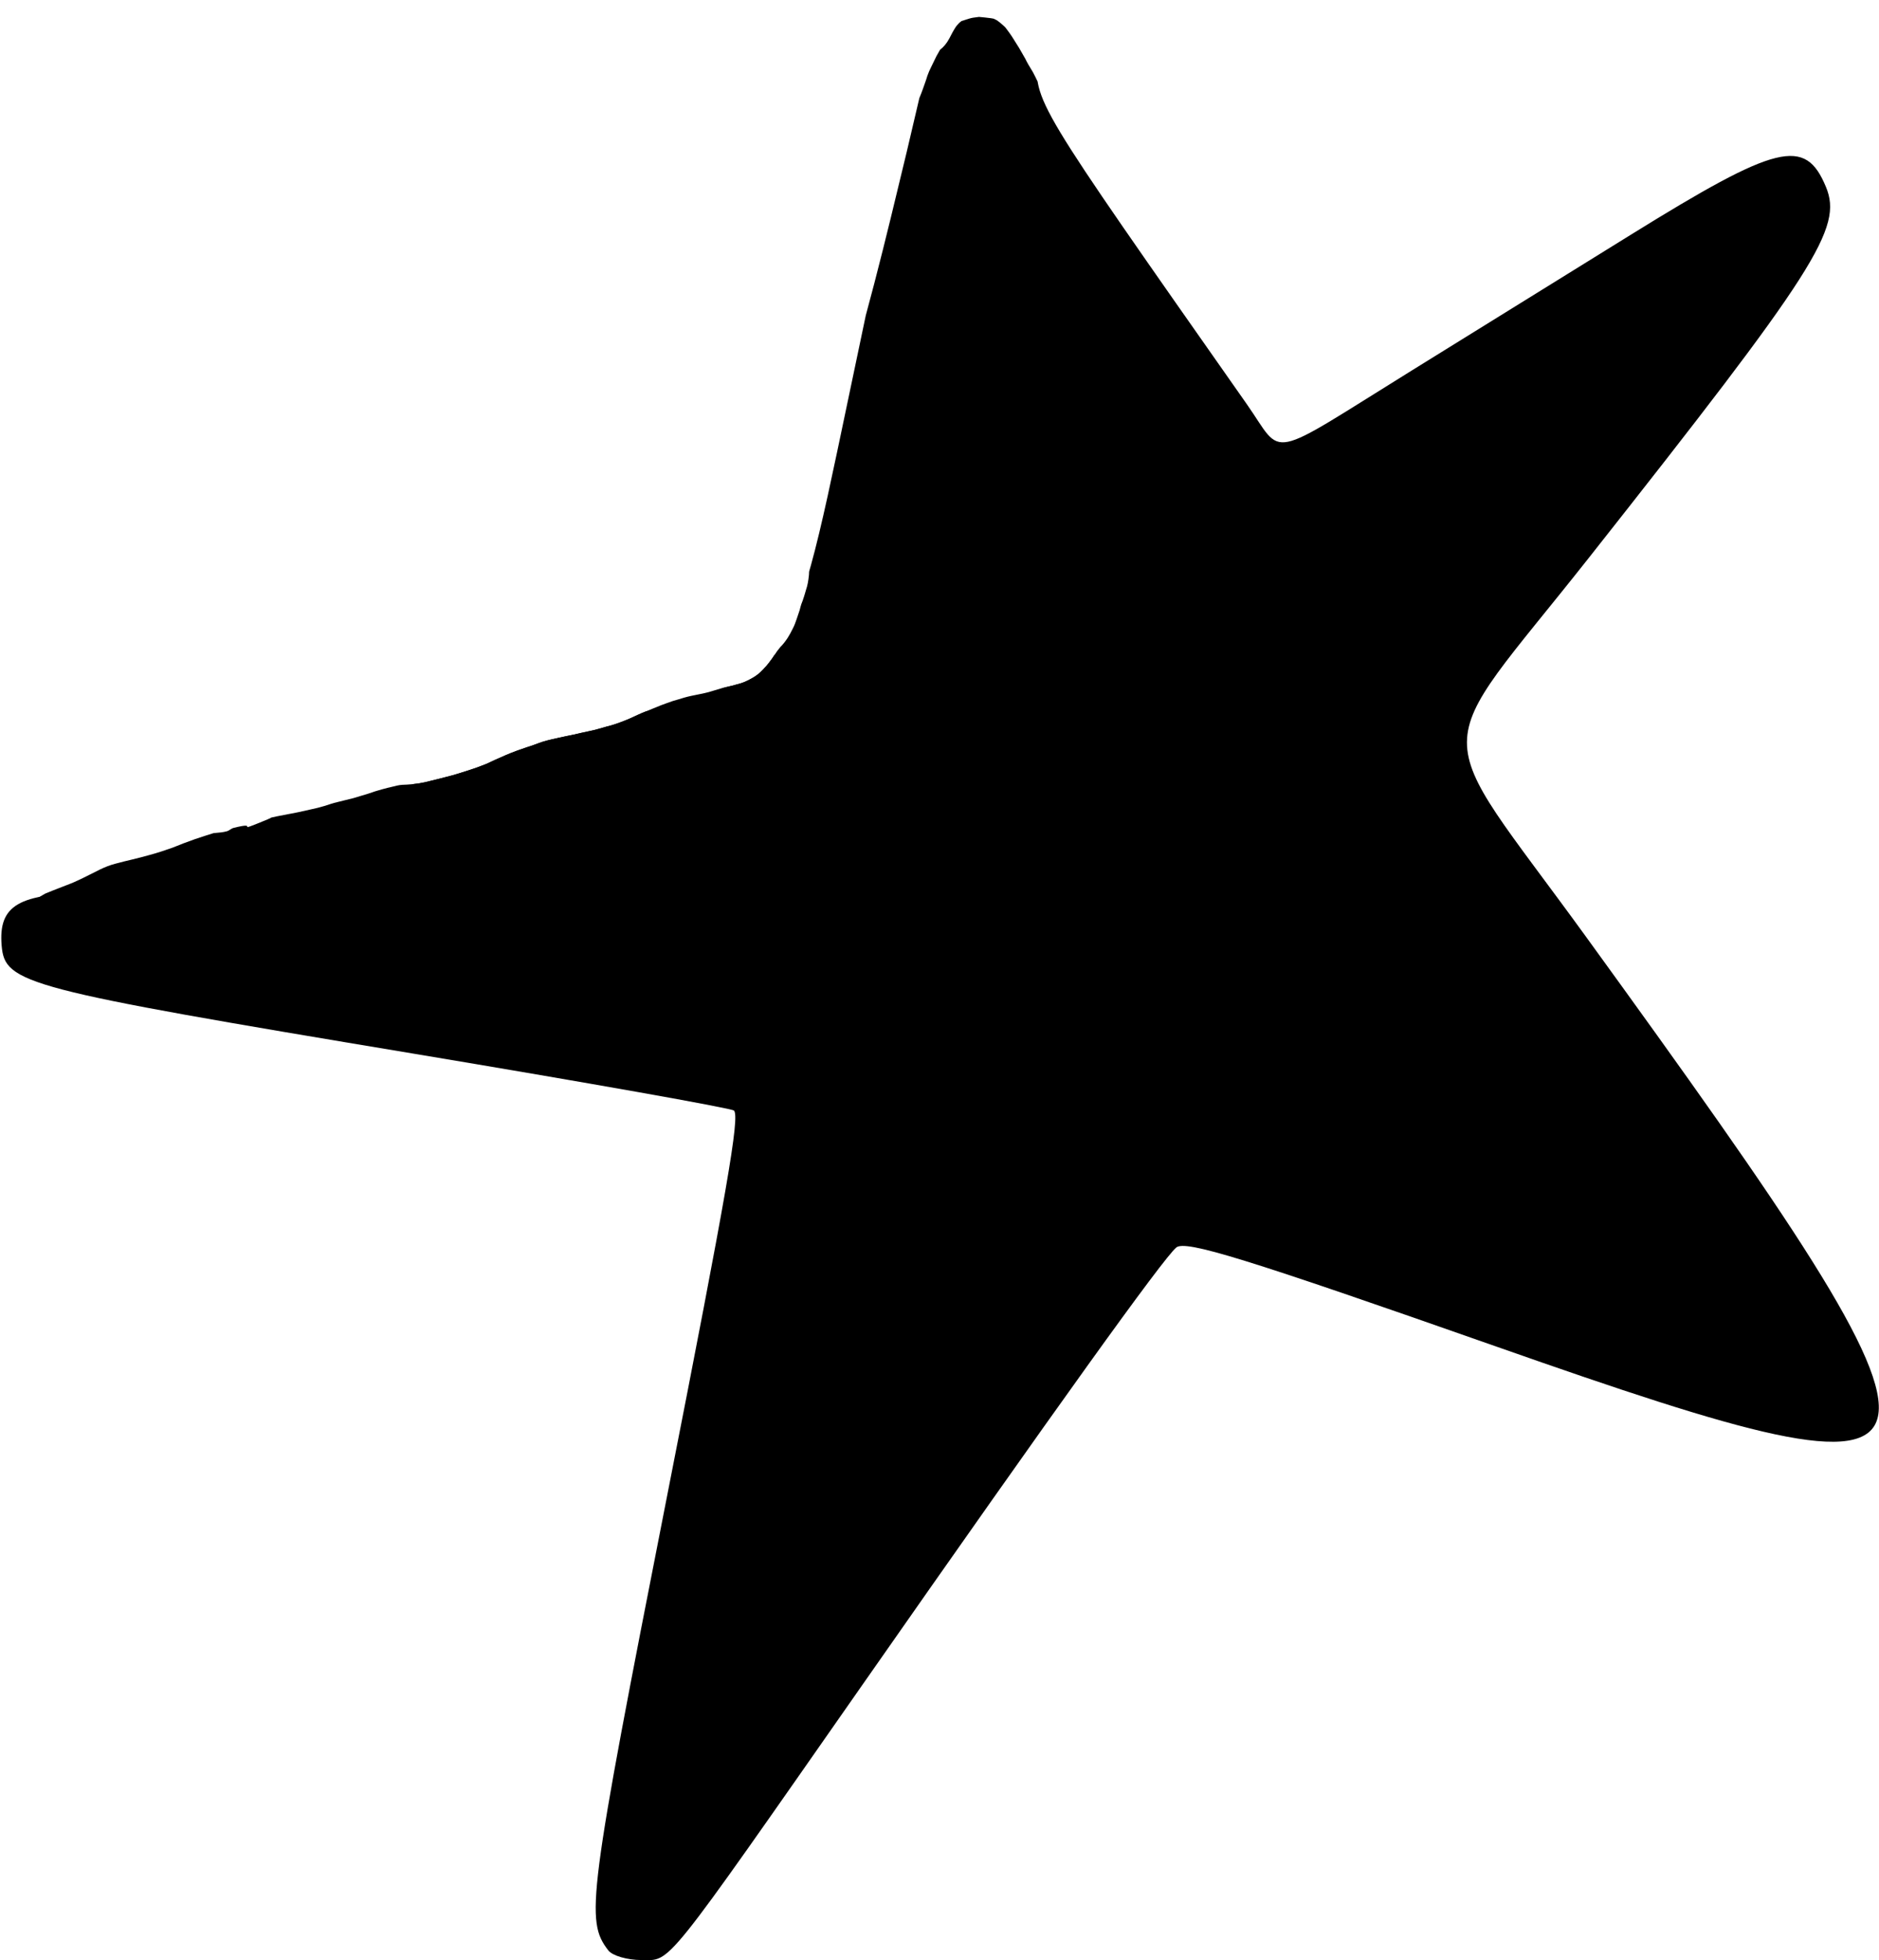
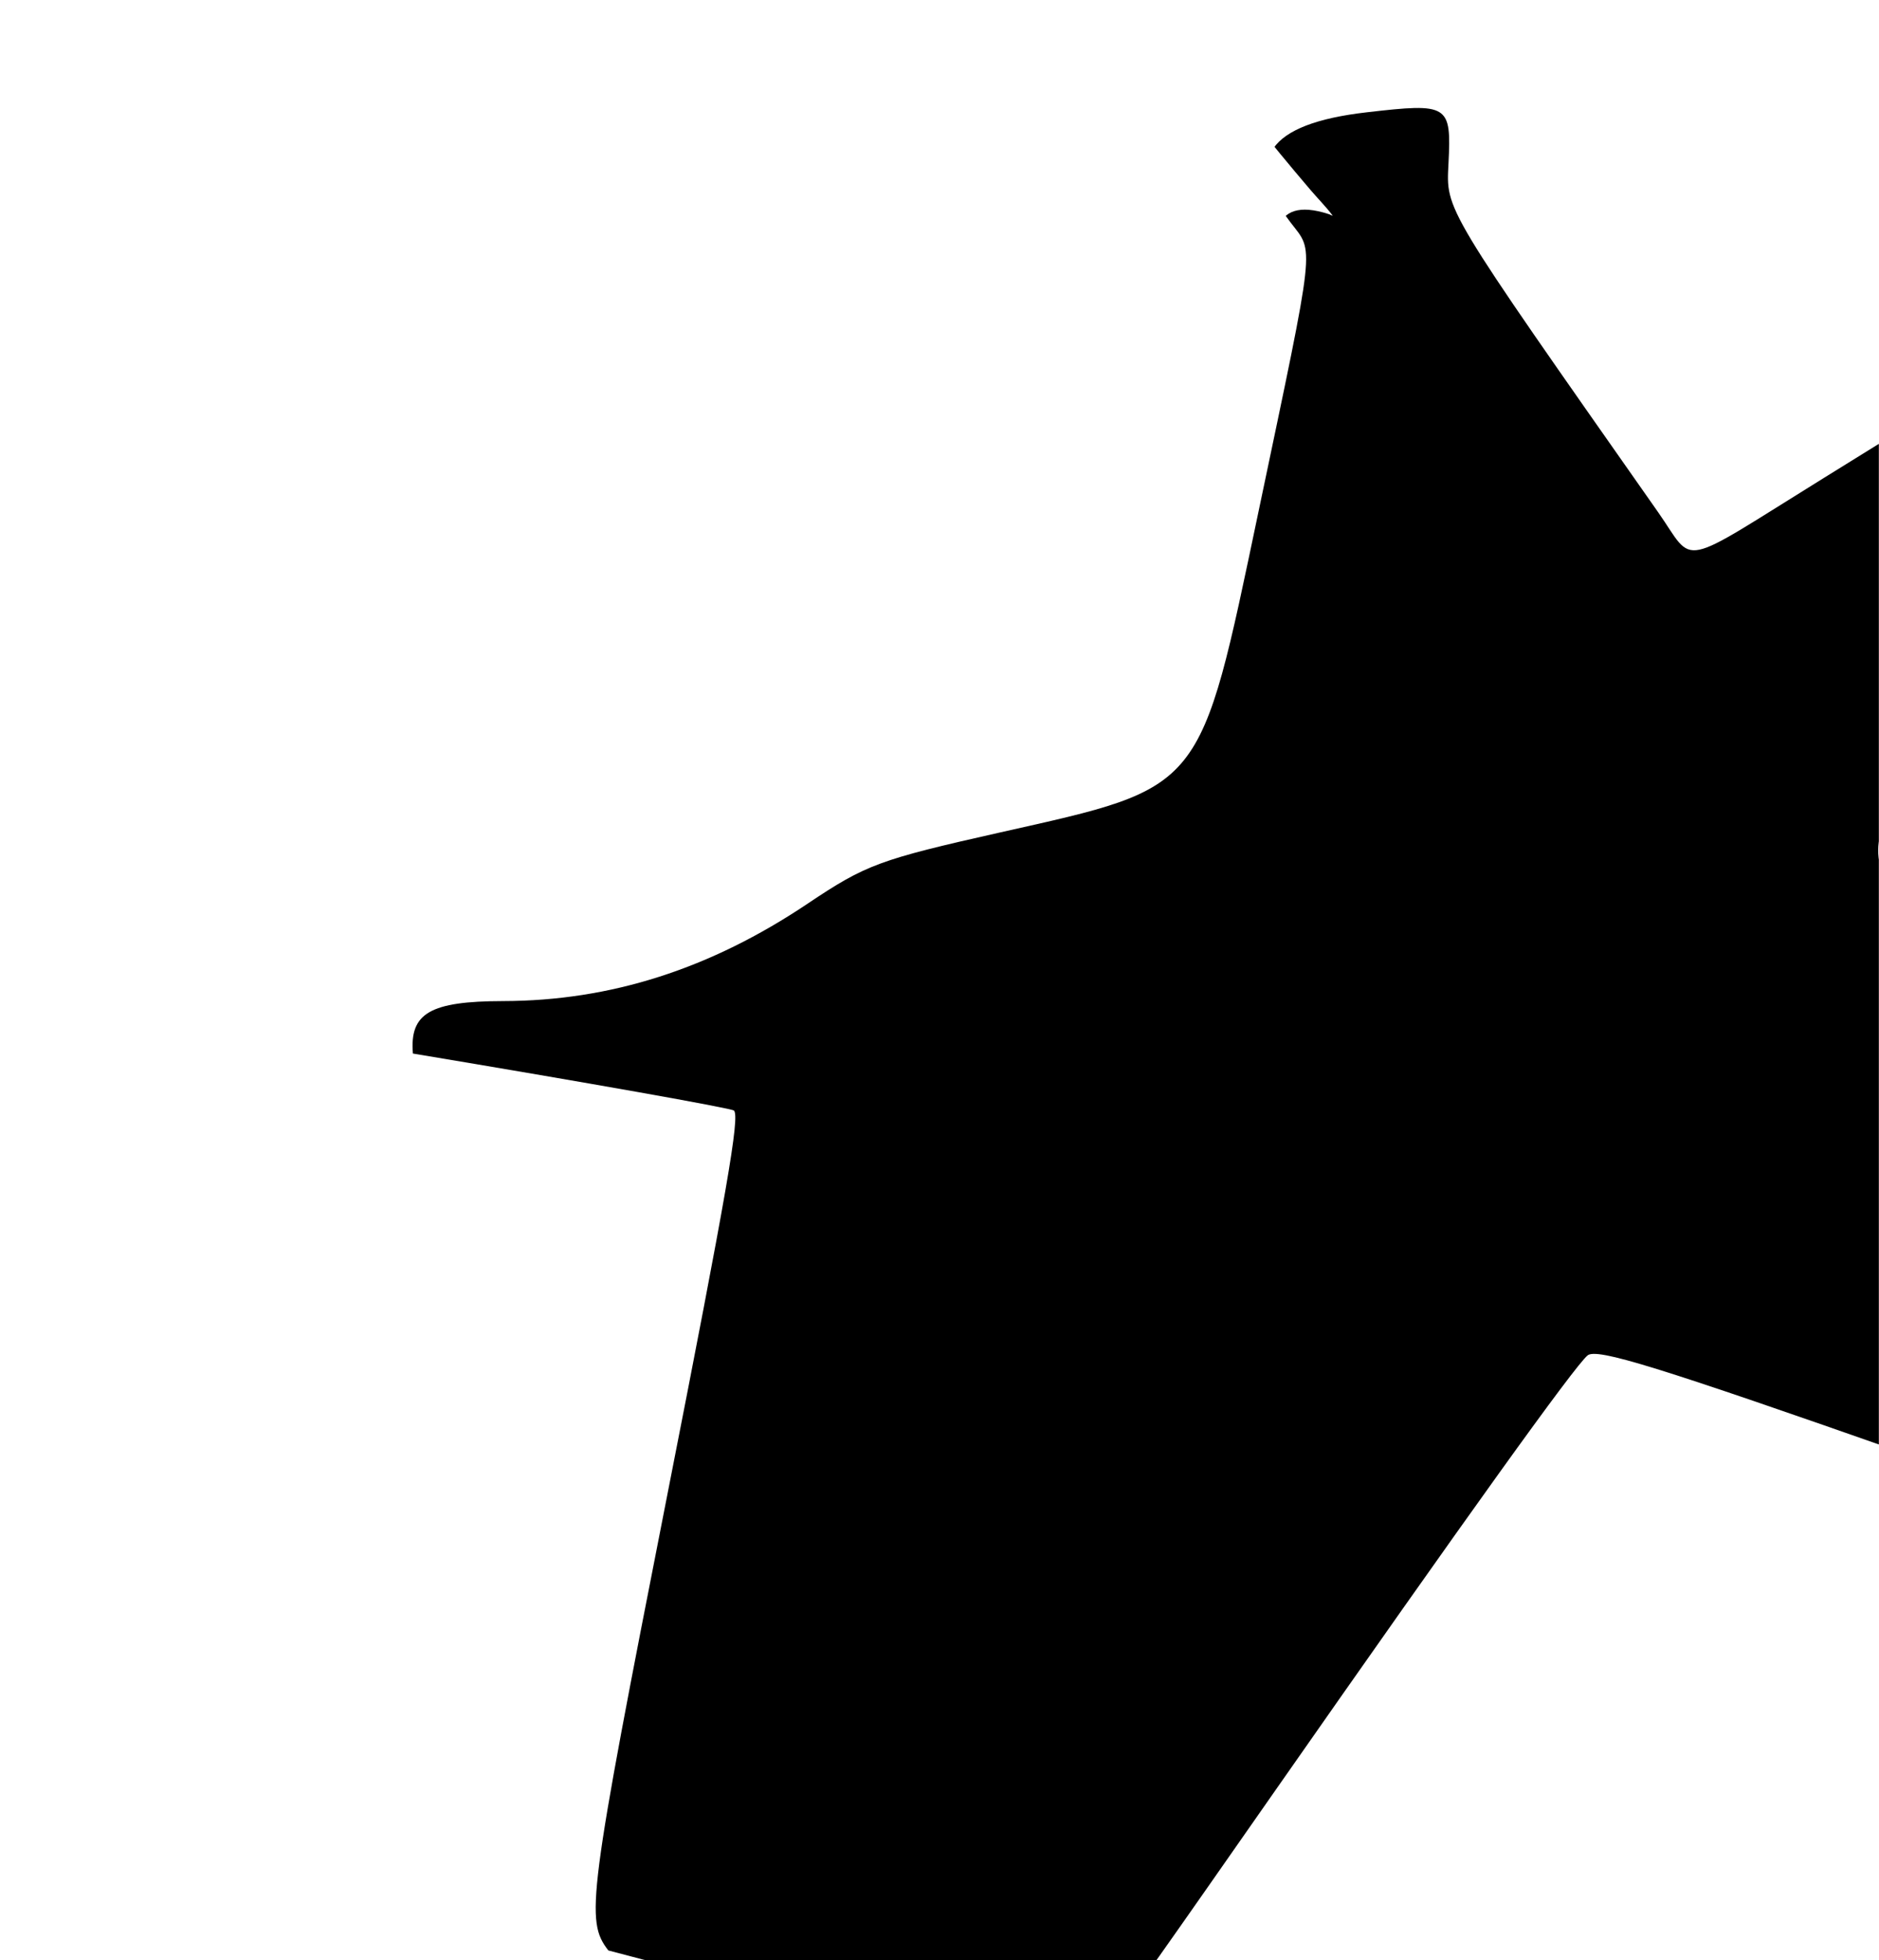
<svg xmlns="http://www.w3.org/2000/svg" id="a" viewBox="0 0 980 1022">
  <defs>
    <clipPath id="b">
      <rect width="980" height="1022" fill="none" stroke-width="0" />
    </clipPath>
    <clipPath id="c">
      <path d="M.68.02v1022.02h979.24V.02h-376.32c14.33,17.84,28.71,35.63,43.09,53.43,2.11,2.62,3.99,5.21,5.65,7.79,5.07,6.27,10.11,12.57,15.22,18.8,5.24,6.38,10.57,12.69,15.92,18.98,3.78,4.45,7.94,8.59,11.46,13.24.4.53-1.25-.41-1.88-.61-63.29-20.54,7.28,102.46-39.06,54.71-3.47-3.58-7.07-7.07-10.44-10.76-3.74-4.1-7.3-8.35-10.9-12.58-16.45-19.36-19.72-23.56-36.54-44.44-28.71-35.64-24.88-30.93-28.57-35.48-.94,1.36-2.39,2.26-4.15,2.51-3.74,3.66-10.85,2.25-14.58-6.99-.71-1.77-1.52-3.52-2.26-5.27-.91-1.97-1.84-3.93-2.85-5.85-.9-1.68-1.8-3.36-2.59-5.09-.74-1.55-1.5-3.1-2.31-4.63-.83-1.46-1.71-2.9-2.59-4.33-.56-.97-1.07-1.97-1.55-2.97-.08-.15-.18-.28-.26-.43-.95-1.69-1.91-3.38-2.89-5.04-1.24-2.02-2.49-4.01-3.77-6-.87-1.27-1.73-2.55-2.69-3.76-.61-.91-1.37-1.65-2.21-2.35-.85-.79-1.79-1.47-2.71-2.18-.12-.05-.84-.49-1.44-.76-.61-.32-1.31-.35-1.98-.48-2.03-.27-4.08-.48-6.13-.66-1.06.11-2.13.25-3.19.43-1.31.23-2.56.66-3.83,1.06-.59.17-1.15.4-1.73.58-.02,0,.19-.15-.02-.05-.44.1-1.05.76-1.45,1.04-.83.84-1.65,1.7-2.25,2.73-1.1,1.73-2.01,3.57-2.97,5.39-1.45,2.72-3.13,4.66-4.84,5.91-.63,1.13-1.27,2.23-1.9,3.36-.92,1.89-1.86,3.76-2.76,5.66-.78,1.48-1.41,3.03-1.98,4.6-.68,2.33-1.55,4.57-2.34,6.86-.56,1.61-1.19,3.19-1.85,4.77-2.19,9.31-4.35,18.63-6.55,27.93-5.87,24.29-10.68,44.61-16.97,68.79-7.74,29.71-16.19,59.24-24.04,88.92-17.01,64.34-82.35,51.31-65.91-13.18,7.95-31.19,16.94-62.13,25.05-93.28,5.95-22.85,10.98-44.1,16.53-67.06,4.98-21.09,9.94-42.19,14.89-63.3H.68Z" fill="none" stroke-width="0" />
    </clipPath>
    <clipPath id="d">
      <path d="M.68.02v1022.02h979.24V.02H.68ZM411.71,278.99c6.66-.02,12.81,6.58,10.34,18.83-.16.77-.05,1.57-.19,2.35-.25,2.46-.63,4.93-1.45,7.28-.47,1.42-.78,2.89-1.29,4.3.05-.53,0,.09-.4,1.21-.16.45-.34.89-.52,1.33-.05.14-.11.53-.18.4-.02.05-.03.09-.04.15-.33,1.1-.59,1.94-.93,3.32-.48,1.54-.99,3.07-1.54,4.59-.6,1.71-1.18,3.44-2.06,5.04-.79,1.61-1.63,3.21-2.6,4.73-1.13,1.74-2.39,3.36-3.83,4.84.12-.16.48-.64.35-.48-.71.91-1.45,1.88-2.08,2.64-.94,1.33-1.8,2.69-2.73,4.03-1.07,1.45-2.15,2.93-3.38,4.26-.07.07.13-.17.19-.26-1.73,2.01-3.6,3.92-5.87,5.32-2.16,1.32-4.4,2.5-6.81,3.31-1.73.53-3.49.97-5.24,1.45-1.39.29-2.77.61-4.15.95-1.6.47-3.21.94-4.81,1.44-2.63.84-5.29,1.52-8.01,2.03-2.55.51-5.1.99-7.6,1.71-1.92.61-3.87,1.17-5.81,1.72-2.11.74-4.23,1.45-6.32,2.26-3.32,1.32-6.62,2.69-9.93,4.03-2.95,1.24-5.77,2.74-8.76,3.88-3.1,1.23-6.24,2.38-9.5,3.15-3.26.95-6.53,1.92-9.86,2.57-2.49.5-4.97,1.1-7.45,1.67-2.53.52-5.06,1.02-7.58,1.59-2.82.64-5.67,1.22-8.43,2.07-2.88.92-5.66,2.14-8.57,2.96-3.6,1.2-7.18,2.5-10.68,3.99-3.55,1.48-7,3.13-10.49,4.73-3.01,1.21-6.06,2.32-9.16,3.3-2.7.83-5.38,1.74-8.1,2.51-2.63.7-5.25,1.39-7.89,2.04-2.28.59-4.55,1.15-6.85,1.68-2.23.47-4.5.83-6.78,1.03-1.63.17-3.24.24-4.87.3-.96.07-1.93.19-2.86.41-1.69.4-3.36.86-5.06,1.21-1.68.38-3.32.96-4.99,1.38-1.84.49-3.59,1.24-5.41,1.77-2.42.77-4.88,1.4-7.29,2.18-2.8.73-5.63,1.34-8.42,2.08-2.16.48-4.23,1.23-6.34,1.91-2.6.77-5.22,1.44-7.88,1.98-3.74.84-7.47,1.71-11.25,2.35-4.07.76-8.13,1.56-12.16,2.51-3.04.67-6.08,1.41-9.13,2.02-2.39.57-4.78,1.15-7.11,1.92-3.04.97-6.02,2.13-9.1,2.99-3.72,1.11-7.39,2.36-11.08,3.56-3.99,1.38-7.92,2.92-11.83,4.5-3.95,1.38-7.92,2.73-11.96,3.8-2.94.82-5.9,1.6-8.88,2.31-2.96.65-5.89,1.45-8.83,2.21-2.81.71-5.52,1.78-8.13,3.04-4.81,2.35-9.51,4.91-14.44,7.01-4.45,1.79-8.97,3.41-13.4,5.27-21.69,9.11-31.69-11.97-10.17-21.48,4.82-2.13,9.8-3.86,14.68-5.84,4.38-1.94,8.59-4.21,12.89-6.31,3.99-1.97,8.18-3.48,12.47-4.65,3.24-.86,6.48-1.71,9.76-2.45,2.56-.62,5.1-1.29,7.63-1.99,3.56-.94,7.05-2.13,10.53-3.35,3.92-1.64,7.91-3.14,11.92-4.53,3.99-1.32,7.98-2.65,12.01-3.86,2.93-.85,5.78-1.93,8.69-2.86,2.88-.96,5.83-1.68,8.79-2.4,3.2-.65,6.38-1.43,9.57-2.14,4.3-1,8.63-1.86,12.96-2.66,3.5-.59,6.94-1.41,10.4-2.18,2.11-.43,4.21-.93,6.27-1.55,2.51-.89,5.06-1.63,7.65-2.27,2.62-.7,5.27-1.24,7.89-1.93,1.99-.7,4.05-1.17,6.05-1.83,2.03-.65,4.05-1.38,6.09-1.98,1.94-.53,3.88-1.09,5.82-1.59,1.8-.38,3.56-.86,5.34-1.28,2.07-.49,4.19-.77,6.31-.95,1.47-.13,2.94-.11,4.4-.27,1.32-.1,2.67-.3,3.93-.54,2.07-.48,4.14-.99,6.19-1.53,2.57-.63,5.15-1.3,7.7-1.99,2.45-.71,4.87-1.52,7.31-2.26,2.43-.79,4.83-1.65,7.19-2.61,3.39-1.63,6.8-3.19,10.27-4.64,4.02-1.72,8.14-3.19,12.28-4.59,2.94-.87,5.78-2.02,8.69-2.99,3.47-1.12,7.05-1.87,10.59-2.68,2.68-.61,5.36-1.14,8.05-1.7,2.49-.59,4.99-1.16,7.51-1.68,2.71-.53,5.35-1.33,7.99-2.09,2.56-.57,4.98-1.49,7.41-2.45,2.76-1.11,5.43-2.44,8.16-3.61,3.49-1.42,6.98-2.85,10.48-4.24,2.34-.93,4.74-1.71,7.11-2.57,2.15-.71,4.36-1.27,6.52-1.96,3.33-1.02,6.74-1.69,10.16-2.38,1.79-.38,3.62-.71,5.35-1.32,1.79-.58,3.59-1.07,5.38-1.63,1.97-.54,3.98-.99,5.98-1.42,1.01-.39,2.08-.53,3.1-.89-.07.02-.28.08-.22.05.48-.29.86-.48,1.27-.7.23-.26.83-.81.34-.36,1.17-1.17,1.47-1.74,2.49-3.12.78-1.21,1.59-2.41,2.42-3.59,1.21-1.63,2.49-3.19,3.83-4.71.18-.11,1.65-1.95.87-.99.54-.84,1.04-1.69,1.45-2.59.72-1.4.54-1.17,1.05-2.64.43-1.21.88-2.41,1.24-3.65.28-1.32.69-2.61,1.1-3.9.76-1.88.85-2.24,1.31-3.58.3-1.26.68-2.5,1.08-3.73.27-.68.31-1.38.37-2.09.05-.92.14-1.82.23-2.73,1.12-10.97,7.4-16.14,13.27-16.15h0Z" fill="none" stroke-width="0" />
    </clipPath>
    <clipPath id="e">
      <rect x="10.67" y="337.88" width="402.67" height="157.33" fill="none" stroke-width="0" />
    </clipPath>
    <clipPath id="f">
      <path d="M11.29,338.53v107.04c.89-.5,1.82-.98,2.85-1.44,4.82-2.13,9.8-3.86,14.68-5.84,4.38-1.94,8.59-4.21,12.89-6.31,3.99-1.97,8.18-3.47,12.47-4.64,3.24-.86,6.48-1.71,9.76-2.45,2.56-.62,5.1-1.29,7.64-1.99,3.56-.94,7.05-2.14,10.52-3.35,3.93-1.64,7.91-3.14,11.92-4.53,3.99-1.32,7.98-2.64,12.01-3.86,2.93-.85,5.78-1.93,8.69-2.86,2.88-.96,5.84-1.68,8.79-2.4,3.2-.65,6.38-1.43,9.57-2.14,4.3-1,8.63-1.86,12.96-2.66,3.49-.59,6.94-1.41,10.4-2.18,2.1-.43,4.2-.93,6.27-1.55,2.51-.89,5.06-1.64,7.65-2.27,2.62-.71,5.27-1.24,7.89-1.94,1.99-.69,4.05-1.16,6.05-1.82,2.03-.65,4.05-1.38,6.09-1.98,1.94-.53,3.88-1.09,5.83-1.59,1.79-.38,3.55-.86,5.34-1.28,2.07-.49,4.19-.77,6.31-.95,1.47-.13,2.94-.11,4.4-.27,1.32-.1,2.67-.3,3.93-.54,2.07-.48,4.14-.99,6.19-1.53,2.58-.64,5.15-1.3,7.7-1.99,2.45-.71,4.87-1.52,7.31-2.27,2.43-.78,4.83-1.64,7.19-2.6,3.39-1.63,6.8-3.19,10.27-4.64,4.02-1.72,8.14-3.19,12.28-4.59,2.94-.87,5.78-2.02,8.69-2.99,3.47-1.12,7.05-1.87,10.6-2.68,2.67-.61,5.36-1.14,8.05-1.7,2.49-.59,4.99-1.16,7.51-1.68,2.7-.52,5.34-1.32,7.98-2.09,2.56-.57,4.98-1.49,7.41-2.45,2.76-1.11,5.43-2.44,8.16-3.62,3.49-1.42,6.98-2.85,10.48-4.24,2.34-.93,4.74-1.7,7.11-2.56,2.16-.72,4.36-1.27,6.52-1.96,3.33-1.02,6.74-1.69,10.16-2.38.33-.07.67-.14,1.01-.21H11.29ZM406.07,338.53c-.26.32-.54.69-.77.97-.94,1.33-1.8,2.69-2.73,4.03-1.07,1.45-2.15,2.93-3.38,4.26-.07.07.13-.18.19-.26-1.73,2.01-3.6,3.91-5.87,5.32-2.16,1.32-4.4,2.5-6.81,3.31-1.73.53-3.49.97-5.24,1.45-1.39.29-2.77.61-4.15.95-1.6.47-3.21.94-4.81,1.44-2.63.84-5.29,1.52-8.01,2.02-2.55.52-5.1.99-7.6,1.71-1.92.61-3.87,1.17-5.81,1.72-2.11.75-4.23,1.46-6.32,2.27-3.32,1.32-6.62,2.69-9.93,4.03-2.94,1.24-5.77,2.74-8.76,3.88-3.1,1.22-6.24,2.38-9.49,3.15-3.27.95-6.53,1.92-9.87,2.57-2.49.5-4.97,1.1-7.45,1.67-2.53.52-5.06,1.01-7.58,1.59-2.82.64-5.67,1.22-8.43,2.06-2.88.93-5.66,2.15-8.57,2.96-3.6,1.2-7.18,2.5-10.68,3.99-3.55,1.48-7,3.13-10.49,4.73-3.01,1.21-6.06,2.32-9.16,3.3-2.7.83-5.38,1.74-8.1,2.51-2.62.7-5.25,1.39-7.89,2.04-2.28.59-4.55,1.15-6.85,1.68-2.23.47-4.49.83-6.78,1.03-1.63.17-3.24.24-4.87.3-.96.07-1.93.19-2.86.41-1.69.4-3.36.86-5.06,1.21-1.68.38-3.32.96-4.99,1.39-1.84.49-3.59,1.24-5.41,1.77-2.42.76-4.88,1.4-7.29,2.18-2.8.73-5.63,1.34-8.42,2.08-2.16.48-4.23,1.23-6.34,1.91-2.59.77-5.22,1.44-7.88,1.98-3.74.84-7.47,1.71-11.25,2.35-4.07.76-8.13,1.56-12.16,2.51-3.04.67-6.08,1.41-9.13,2.02-2.39.57-4.78,1.15-7.1,1.92-3.05.97-6.03,2.13-9.1,2.99-3.72,1.11-7.39,2.36-11.08,3.56-3.99,1.38-7.92,2.92-11.83,4.5-3.95,1.38-7.92,2.73-11.96,3.8-2.94.82-5.9,1.6-8.88,2.31-2.96.65-5.89,1.45-8.83,2.21-2.81.71-5.52,1.78-8.13,3.04-4.81,2.35-9.51,4.91-14.44,7.01-4.45,1.79-8.97,3.41-13.4,5.27-5.06,2.13-9.48,2.6-13.02,1.96v27.16h401.78v-156.2h-6.99Z" fill="none" stroke-width="0" />
    </clipPath>
  </defs>
  <g clip-path="url(#b)">
    <g clip-path="url(#c)">
      <g clip-path="url(#d)">
-         <path d="M317.29,1016.97c-12.1-15.64-10.6-27.21,30.66-237.1,31.35-159.45,37.98-197.69,34.85-200.82-1.21-1.22-76.57-14.59-167.45-29.73C12.31,515.52,2.53,512.95.86,493.03c-1.77-21.07,8.92-27.28,47.13-27.36,56-.11,107.98-16.76,158.71-50.77,30.47-20.43,37.41-22.99,100.54-37.18,106.6-23.96,103.86-20.55,134.75-167.73,29.95-142.68,28.99-134.06,16.61-150.3-24.92-32.68-11.96-51.46,39.64-57.41,42.87-4.95,44.26-4.08,42.74,26.58-1.23,24.84-3.18,21.59,109.3,181.88,19.64,27.98,8.99,30.17,86.39-17.78,36.11-22.37,87.27-54.07,113.67-70.43,76.83-47.61,91.19-51.14,101.99-25.06,8.88,21.43-5,43.12-123.89,193.67-84.31,106.77-84.15,82.95-1.39,197.09,212.1,292.53,209.65,303.88-46.17,214.03-131.35-46.14-162.58-55.8-167.38-51.82-6.85,5.69-62.64,83.4-163.31,227.47-105.42,150.88-99.95,144.06-115.65,144.06-7.36,0-15.13-2.25-17.26-5.01Z" fill="#000" stroke-width="0" />
+         <path d="M317.29,1016.97c-12.1-15.64-10.6-27.21,30.66-237.1,31.35-159.45,37.98-197.69,34.85-200.82-1.21-1.22-76.57-14.59-167.45-29.73c-1.77-21.07,8.92-27.28,47.13-27.36,56-.11,107.98-16.76,158.71-50.77,30.47-20.43,37.41-22.99,100.54-37.18,106.6-23.96,103.86-20.55,134.75-167.73,29.95-142.68,28.99-134.06,16.61-150.3-24.92-32.68-11.96-51.46,39.64-57.41,42.87-4.95,44.26-4.08,42.74,26.58-1.23,24.84-3.18,21.59,109.3,181.88,19.64,27.98,8.99,30.17,86.39-17.78,36.11-22.37,87.27-54.07,113.67-70.43,76.83-47.61,91.19-51.14,101.99-25.06,8.88,21.43-5,43.12-123.89,193.67-84.31,106.77-84.15,82.95-1.39,197.09,212.1,292.53,209.65,303.88-46.17,214.03-131.35-46.14-162.58-55.8-167.38-51.82-6.85,5.69-62.64,83.4-163.31,227.47-105.42,150.88-99.95,144.06-115.65,144.06-7.36,0-15.13-2.25-17.26-5.01Z" fill="#000" stroke-width="0" />
      </g>
    </g>
  </g>
  <g clip-path="url(#e)">
    <g clip-path="url(#f)">
-       <path d="M11.29,470.59c13.49-4.05,4.43-.65,16.8-7.08,26.84-13.96,2.54-1.72,24.77-10.61,10.3-4.12,19.08-9.8,30.07-12.39,1.9-.45,11.69-1.51,13.27-1.77,3.89-.65,6.97-2.45,10.61-3.54,4-1.2,7.44-.66,11.5-1.77,1.27-.35,2.26-1.45,3.54-1.77,15.13-3.78-2.01,3.69,17.69-4.42,4.68-1.93,4.93-3.95,9.73-6.19,2.54-1.18,5.35-1.64,7.96-2.65,7.92-3.08,15.83-7.05,23.88-9.73,1.98-.66,4.2-.29,6.19-.89,7.22-2.17,14.59-4.15,22.11-5.31,1.46-.22,2.96.18,4.42,0,3.44-.43,7.16-2.03,10.61-2.66,10.43-1.9,24.89-3.84,34.49-7.96,1.96-.84,3.33-2.75,5.31-3.54,1.99-.8,4.19-.99,6.19-1.77,4.19-1.61,8.26-3.54,12.38-5.31,9.85-4.22.99-.94,9.73-5.31,3.87-1.94,5.6-1.89,9.73-3.54,1.22-.49,2.28-1.4,3.54-1.77,26.41-7.77.78.36,17.69-3.54,13.96-3.22,27.6-8.27,41.57-11.49.86-.2,1.79.21,2.65,0,2.43-.61,5.7-4.41,7.96-5.31,8.45-3.38-1.98,2.32,7.96-2.66,3.97-1.98,7.16-4.22,11.49-5.31,2.78-.69,6.06-.33,8.84-.89,4.35-.87,8.28-3.79,8.84-2.65.53,1.05,0,2.36,0,3.54,0,16.91-9.38,20.53-20.34,33.61-17.03,20.33-9.1,16.04-29.19,34.49-5.26,4.83-11.27,8.77-16.8,13.27-7.15,5.81-14.14,11.81-21.23,17.69-1.98,1.65-18.49,15.88-23.88,18.58-3.48,1.74-17.35,5.52-21.22,6.19-3.21.56-6.53.28-9.73.88-3.02.58-5.83,2.03-8.84,2.66-4.08.85-8.3.93-12.38,1.77-27.73,5.71-54.98,14.02-83.14,17.69-5.85.77-11.84.1-17.69.89-2.13.28-4.08,1.38-6.19,1.77-5.82,1.09-16.08,1.49-22.11,1.77-5.89.27-11.8-.42-17.69,0-2.08.15-4.11.76-6.19.89-9.32.58-18.97,0-28.3,0-5.65,0-13.21.46-18.57-.89-5.41-1.35-9.08-5.7-14.15-7.96-2.1-.93-7.43-2.12-8.84-3.54" fill="#000" stroke-width="0" />
-     </g>
+       </g>
  </g>
</svg>